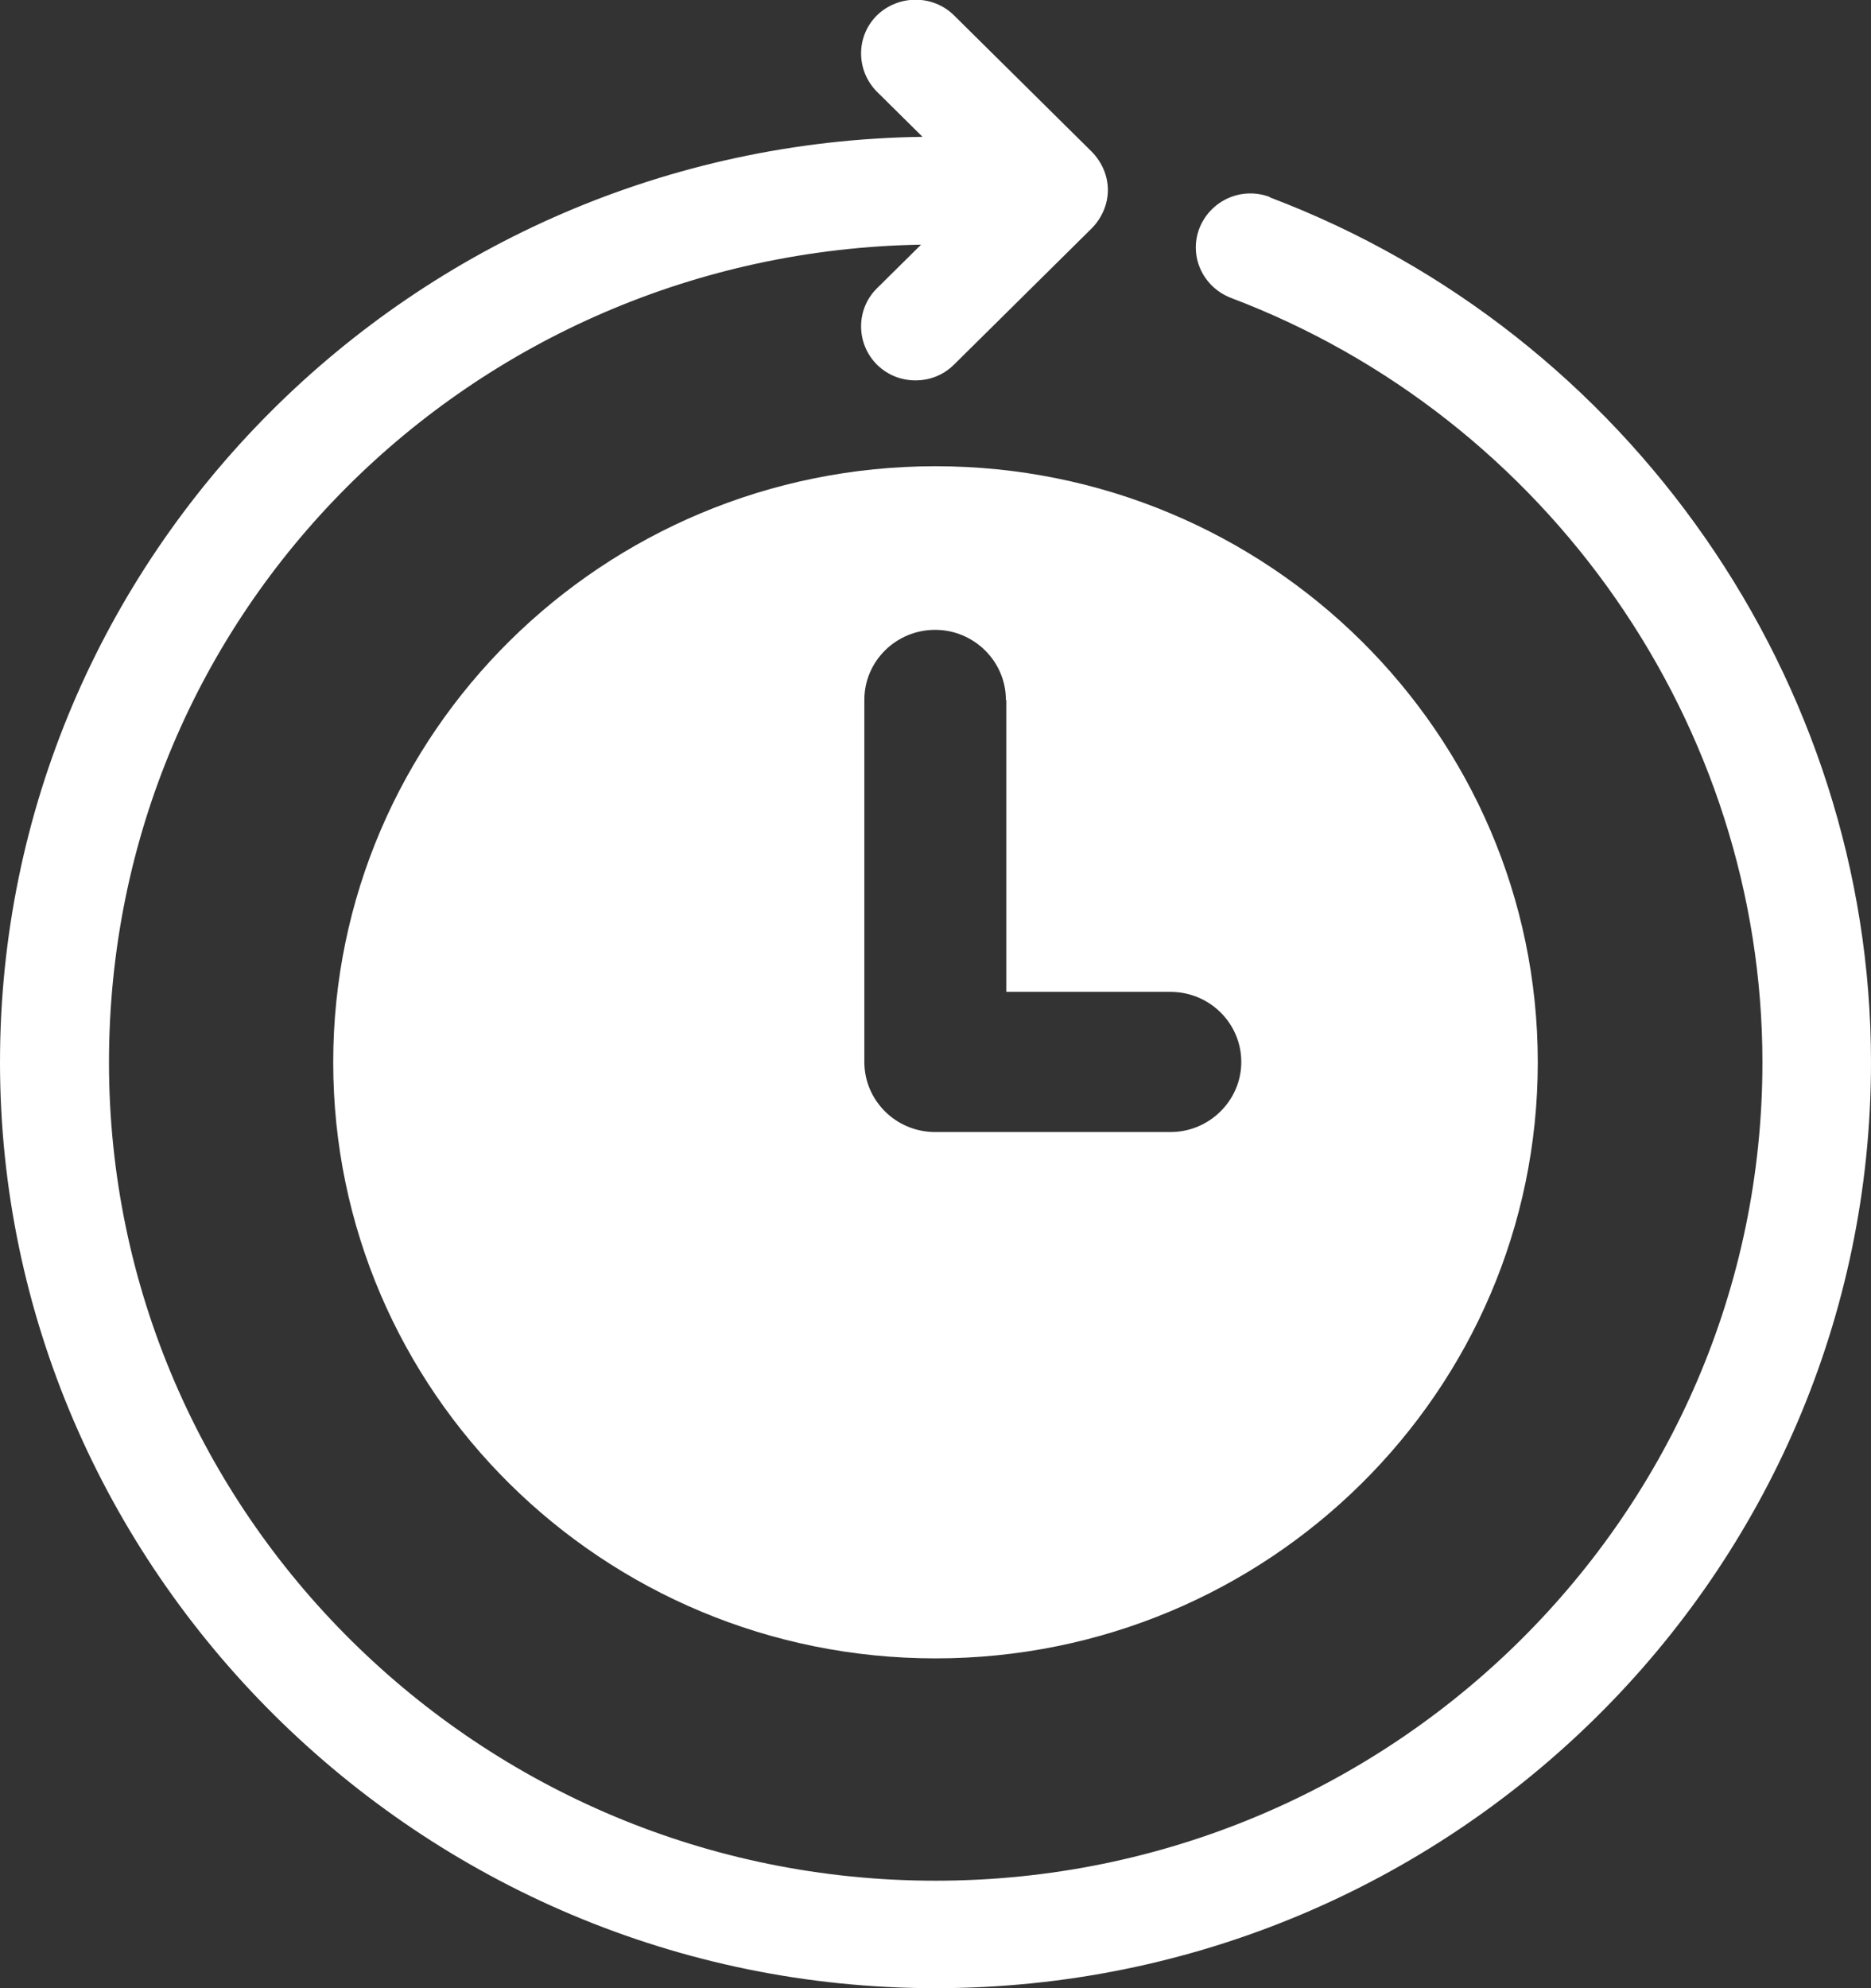
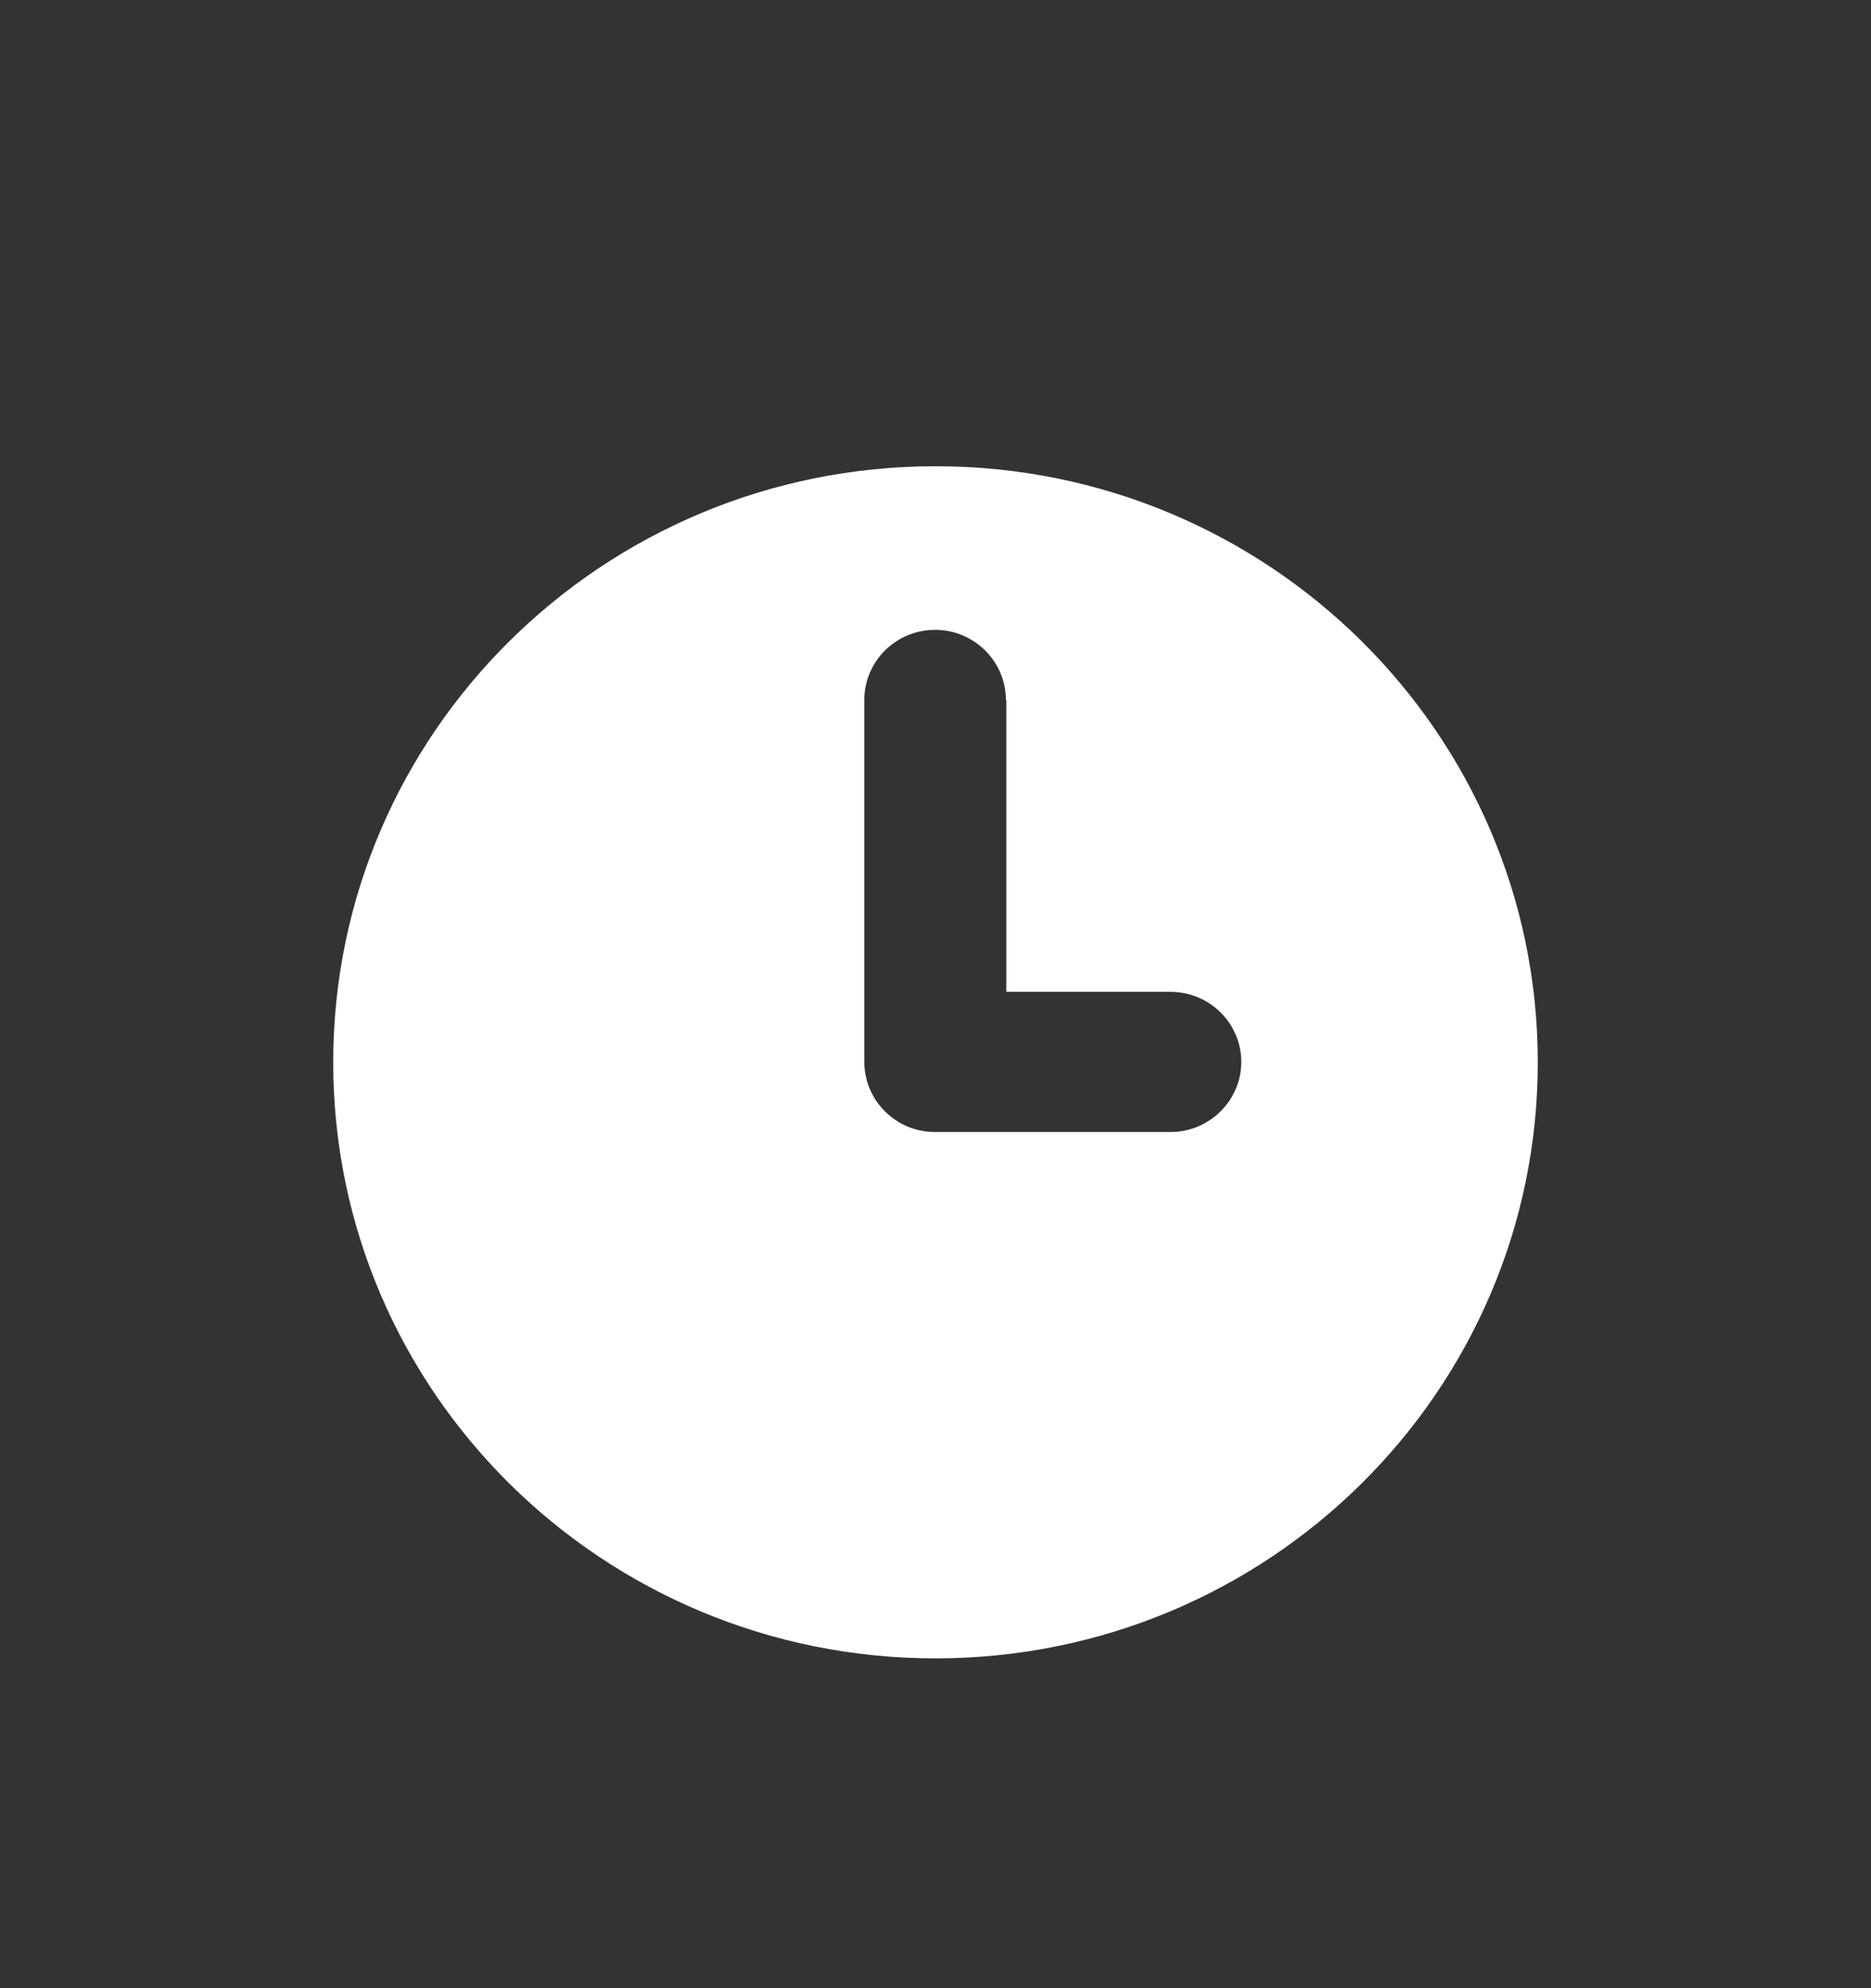
<svg xmlns="http://www.w3.org/2000/svg" width="32" height="34" viewBox="0 0 32 34" fill="none">
  <rect x="0" y="0" width="32" height="34" fill="#333333" stroke="none" />
  <g clip-path="url(#clip0_269_2109)">
-     <path d="M21.718 3.369C21.236 3.187 20.704 3.425 20.514 3.902C20.33 4.379 20.57 4.906 21.052 5.094C26.491 7.151 30.143 12.408 30.143 18.167C30.143 25.883 23.797 32.162 16 32.162C8.203 32.162 1.864 25.876 1.864 18.167C1.864 10.457 8.07 4.316 15.753 4.184L14.998 4.931C14.637 5.288 14.637 5.872 14.998 6.235C15.182 6.417 15.417 6.505 15.658 6.505C15.899 6.505 16.133 6.417 16.317 6.235L18.675 3.902C18.846 3.726 18.948 3.494 18.948 3.249C18.948 3.005 18.846 2.773 18.675 2.597L16.317 0.263C15.956 -0.094 15.366 -0.094 14.998 0.263C14.637 0.621 14.637 1.204 14.998 1.568L15.778 2.34C7.055 2.459 0 9.51 0 18.167C0 26.824 7.176 34 16 34C24.824 34 32 26.899 32 18.167C32 11.649 27.867 5.702 21.718 3.375V3.369Z" fill="white" />
    <path d="M5.699 18.167C5.699 23.8 10.314 28.36 16 28.36C21.686 28.36 26.301 23.794 26.301 18.167C26.301 12.54 21.686 7.973 16 7.973C10.314 7.973 5.699 12.54 5.699 18.167ZM17.211 11.975V16.962H20.019C20.691 16.962 21.23 17.502 21.23 18.16C21.23 18.819 20.685 19.359 20.019 19.359H15.994C15.322 19.359 14.783 18.819 14.783 18.16V11.969C14.783 11.304 15.328 10.771 15.994 10.771C16.659 10.771 17.204 11.31 17.204 11.969L17.211 11.975Z" fill="white" />
  </g>
  <defs>
    <clipPath id="clip0_269_2109">
      <rect width="32" height="34" fill="white" />
    </clipPath>
  </defs>
</svg>